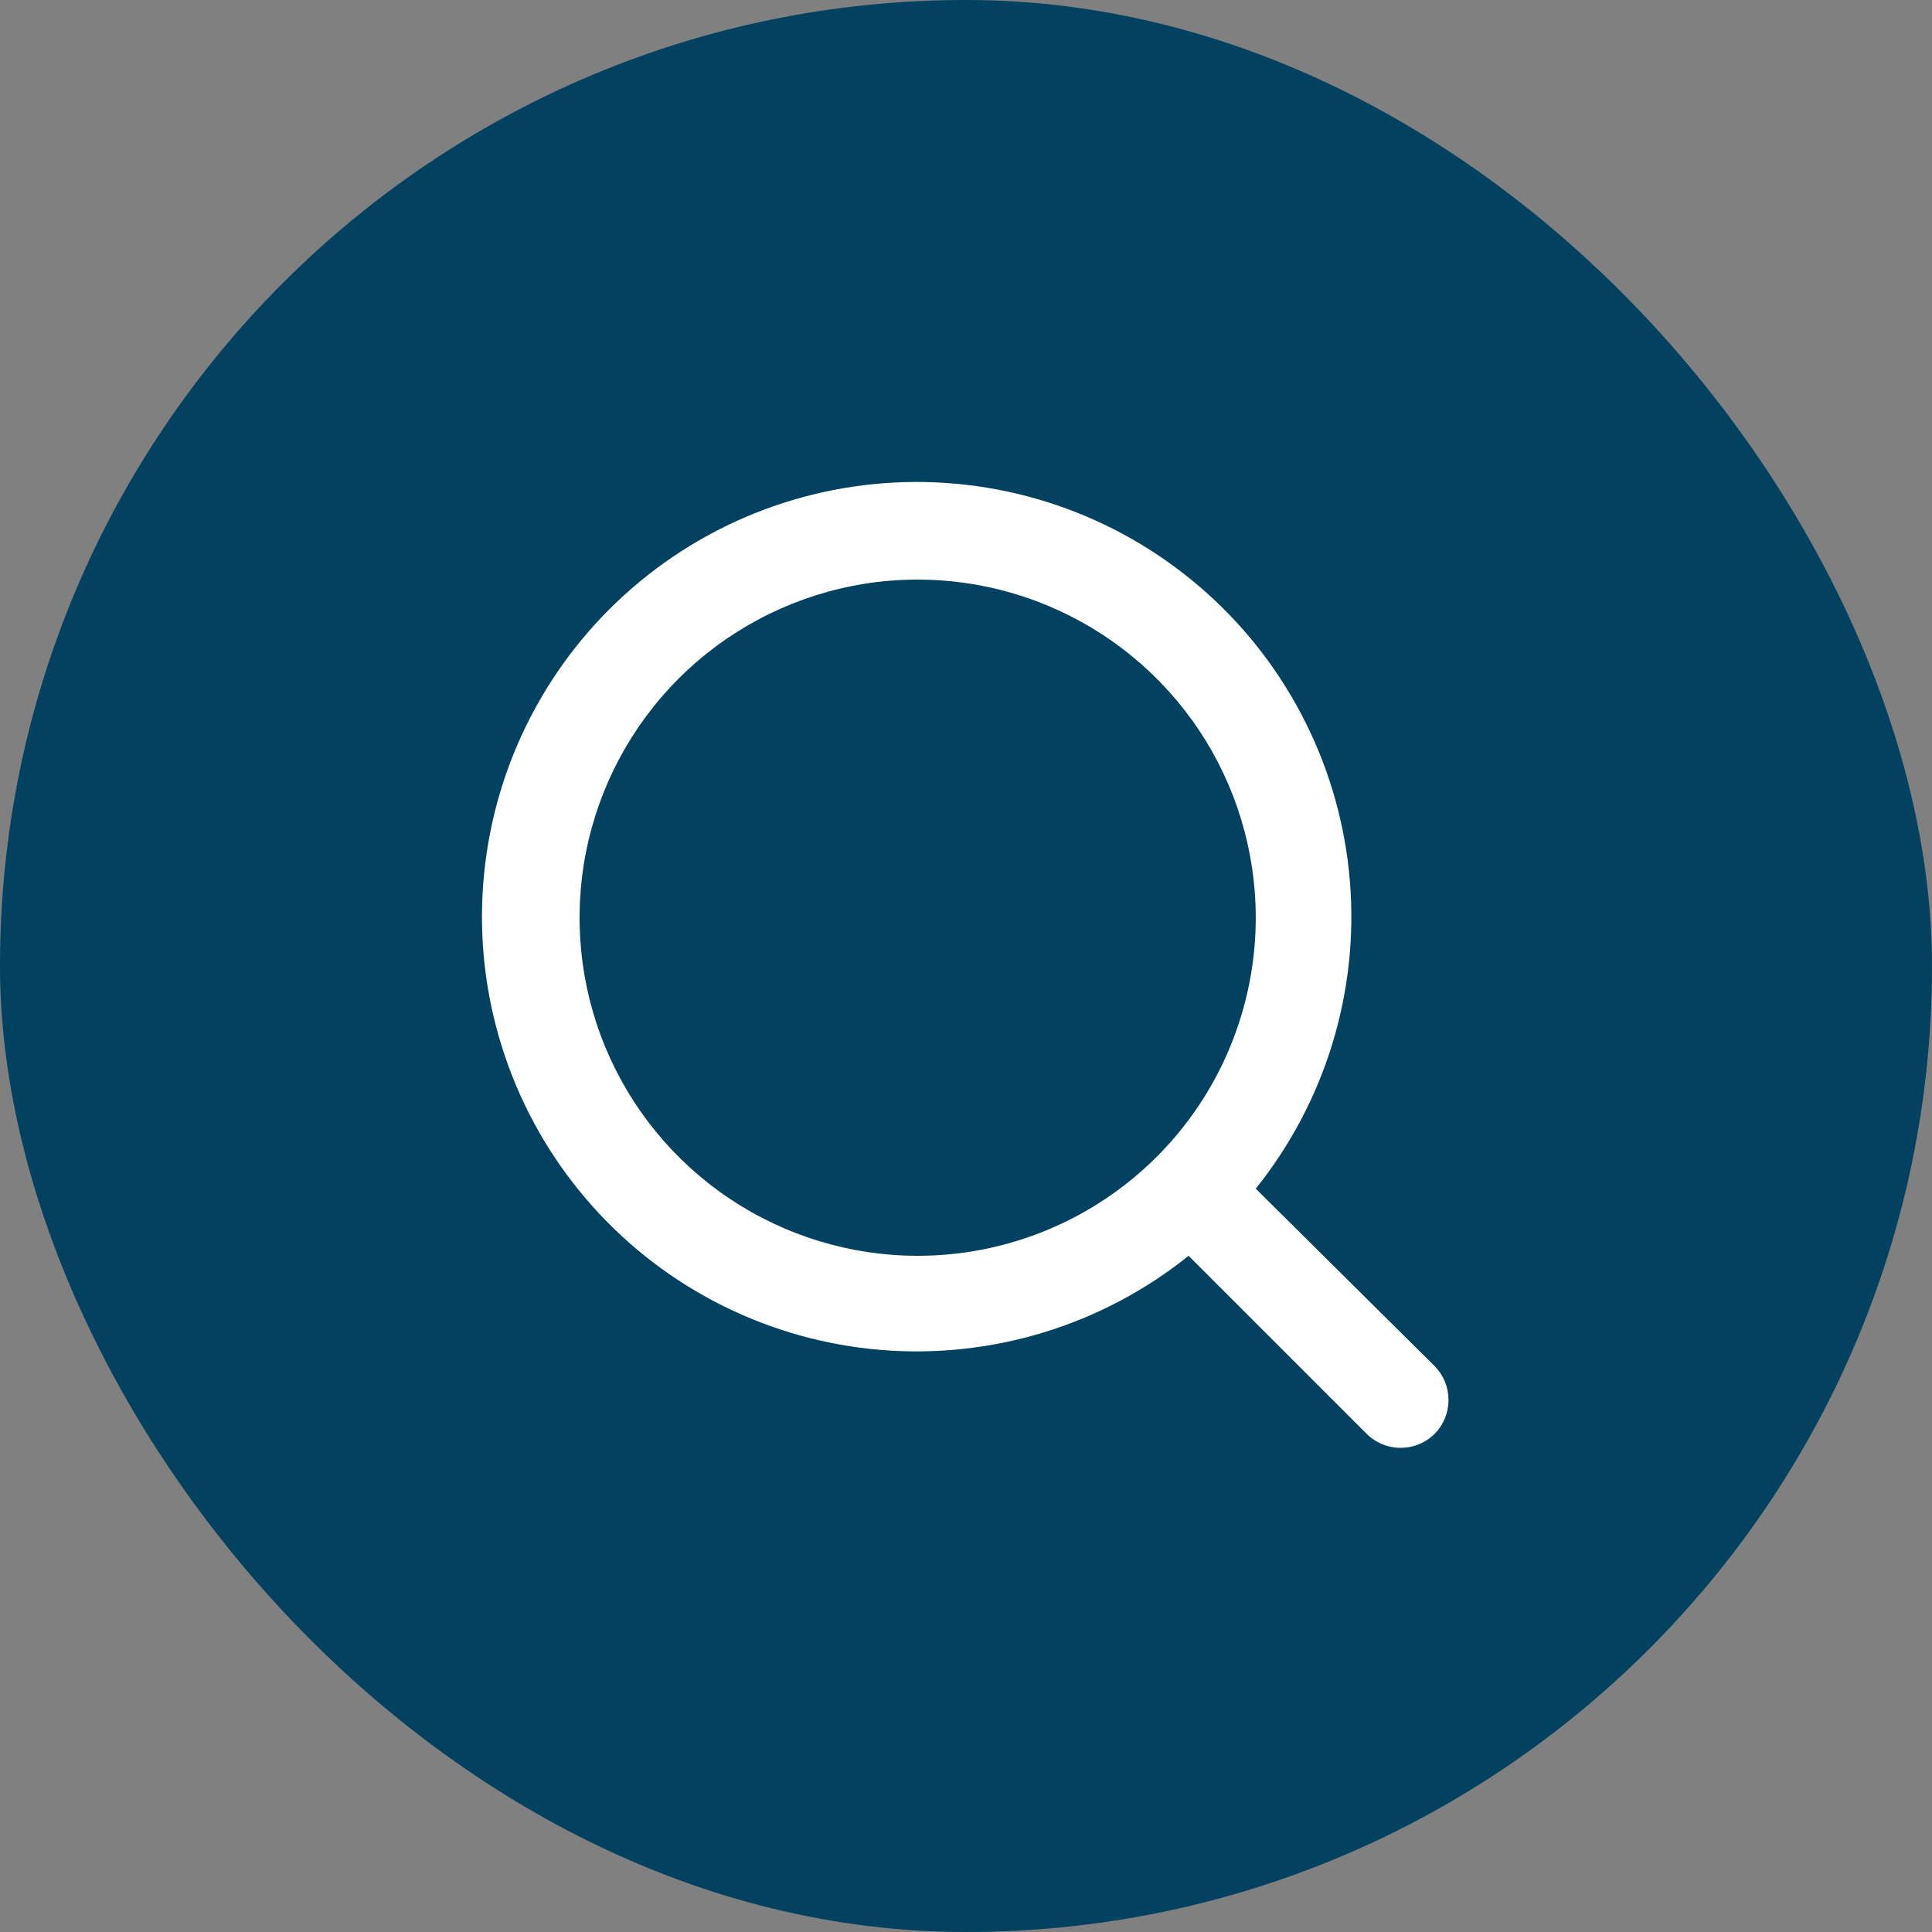
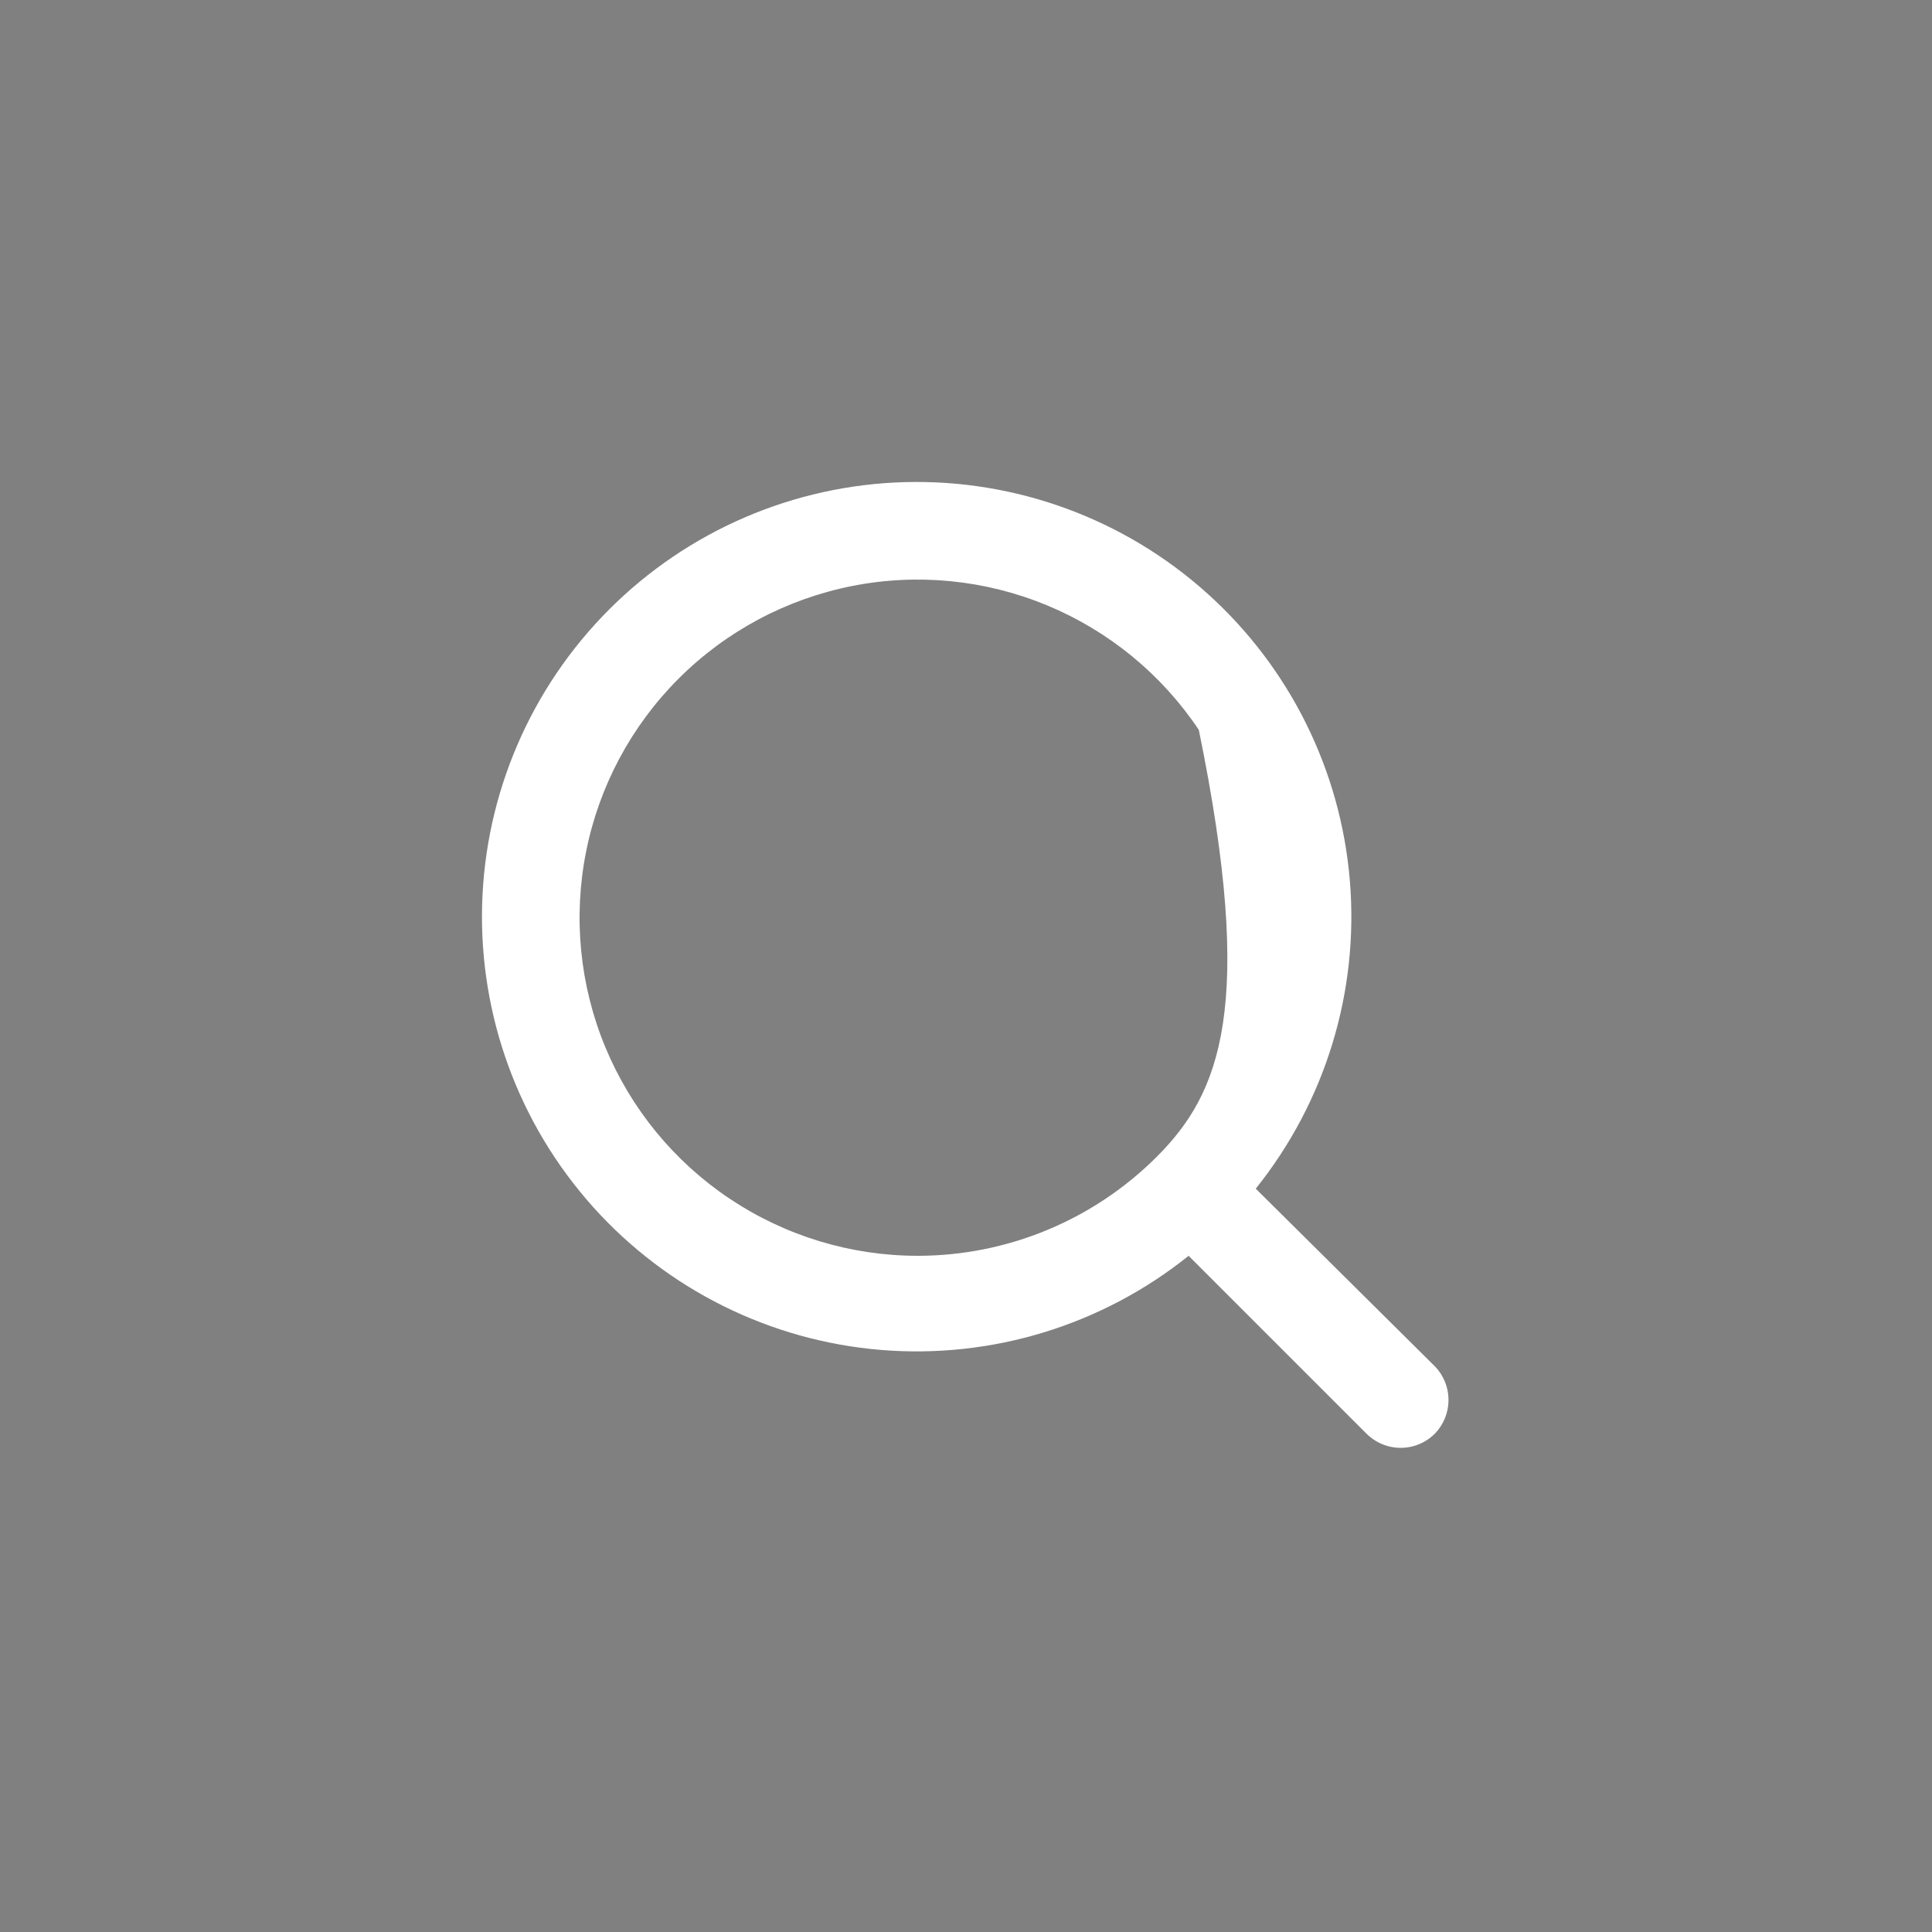
<svg xmlns="http://www.w3.org/2000/svg" width="40" height="40" viewBox="0 0 40 40" fill="none">
  <rect x="0" y="0" width="40" height="40" fill="#808080" stroke="none" />
-   <rect width="40" height="40" rx="20" fill="#02415F" />
-   <path d="M29.709 28.29L25.999 24.61C27.439 22.814 28.137 20.535 27.948 18.241C27.759 15.947 26.699 13.813 24.985 12.277C23.271 10.74 21.033 9.919 18.732 9.982C16.431 10.045 14.242 10.988 12.615 12.615C10.987 14.243 10.045 16.432 9.982 18.733C9.919 21.034 10.74 23.271 12.276 24.985C13.812 26.7 15.947 27.76 18.241 27.949C20.535 28.137 22.814 27.44 24.609 26L28.289 29.68C28.382 29.774 28.493 29.848 28.615 29.899C28.737 29.95 28.867 29.976 28.999 29.976C29.131 29.976 29.262 29.95 29.384 29.899C29.506 29.848 29.616 29.774 29.709 29.68C29.89 29.493 29.99 29.244 29.99 28.985C29.99 28.726 29.89 28.476 29.709 28.29ZM18.999 26C17.615 26 16.262 25.589 15.11 24.82C13.959 24.051 13.062 22.958 12.532 21.679C12.002 20.4 11.864 18.992 12.134 17.634C12.404 16.276 13.071 15.029 14.05 14.05C15.029 13.071 16.276 12.405 17.634 12.134C18.992 11.864 20.399 12.003 21.678 12.533C22.957 13.063 24.05 13.96 24.82 15.111C25.589 16.262 25.999 17.615 25.999 19C25.999 20.856 25.262 22.637 23.949 23.95C22.636 25.262 20.856 26 18.999 26Z" fill="white" />
+   <path d="M29.709 28.29L25.999 24.61C27.439 22.814 28.137 20.535 27.948 18.241C27.759 15.947 26.699 13.813 24.985 12.277C23.271 10.74 21.033 9.919 18.732 9.982C16.431 10.045 14.242 10.988 12.615 12.615C10.987 14.243 10.045 16.432 9.982 18.733C9.919 21.034 10.74 23.271 12.276 24.985C13.812 26.7 15.947 27.76 18.241 27.949C20.535 28.137 22.814 27.44 24.609 26L28.289 29.68C28.382 29.774 28.493 29.848 28.615 29.899C28.737 29.95 28.867 29.976 28.999 29.976C29.131 29.976 29.262 29.95 29.384 29.899C29.506 29.848 29.616 29.774 29.709 29.68C29.89 29.493 29.99 29.244 29.99 28.985C29.99 28.726 29.89 28.476 29.709 28.29ZM18.999 26C17.615 26 16.262 25.589 15.11 24.82C13.959 24.051 13.062 22.958 12.532 21.679C12.002 20.4 11.864 18.992 12.134 17.634C12.404 16.276 13.071 15.029 14.05 14.05C15.029 13.071 16.276 12.405 17.634 12.134C18.992 11.864 20.399 12.003 21.678 12.533C22.957 13.063 24.05 13.96 24.82 15.111C25.999 20.856 25.262 22.637 23.949 23.95C22.636 25.262 20.856 26 18.999 26Z" fill="white" />
</svg>